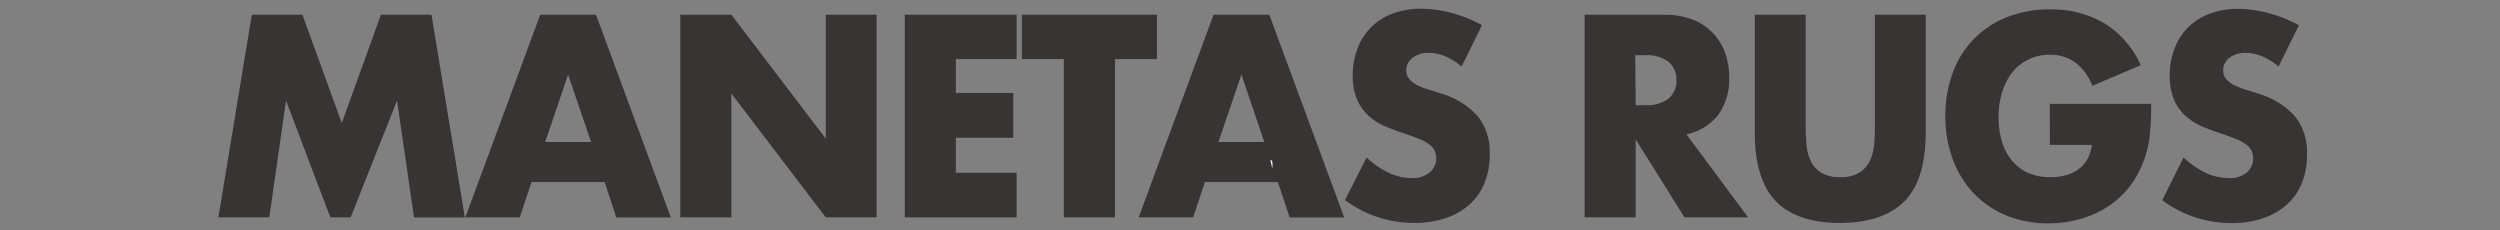
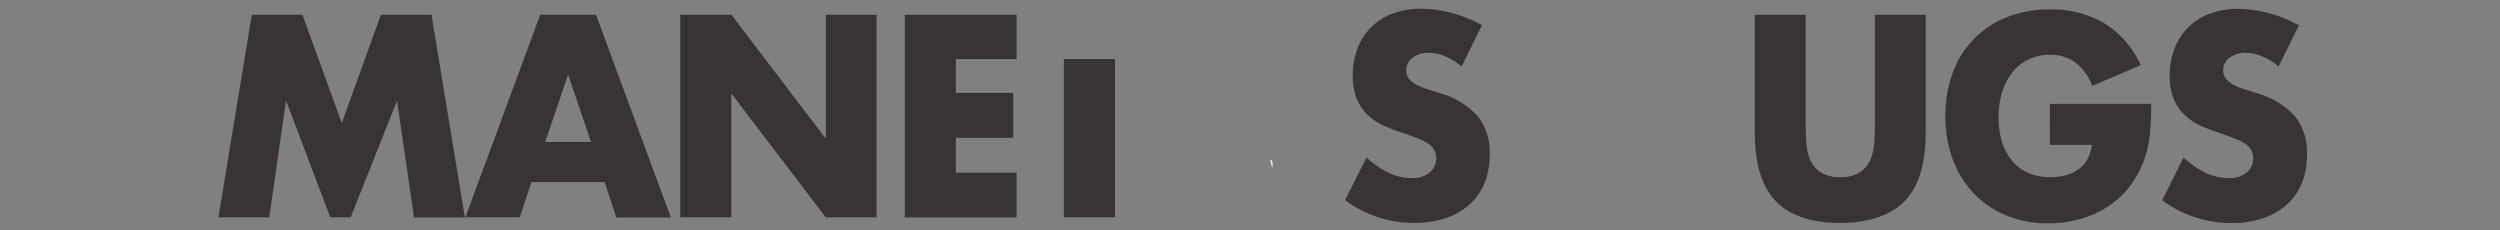
<svg xmlns="http://www.w3.org/2000/svg" id="Layer_1" data-name="Layer 1" viewBox="0 0 508 46.8">
  <rect x="0" y="0" width="508" height="46.8" fill="#808080" stroke="none" />
  <defs>
    <style>.cls-1{isolation:isolate;}.cls-2{fill:#383434;}.cls-3{fill:#fff;}</style>
  </defs>
  <title>manetasrugs</title>
  <g class="cls-1">
    <g class="cls-1">
      <path class="cls-2" d="M44.38,44.16,51.17,3H61.45l8,22L77.4,3H87.68l6.78,41.19H84.13L80.68,20.45,71.25,44.16H67.12l-9-23.71L54.72,44.16Z" />
      <path class="cls-2" d="M122.86,37H108l-2.38,7.16H94.56L109.77,3h11.34l15.21,41.19H125.24Zm-2.76-8.14-4.66-13.71-4.66,13.71Z" />
      <path class="cls-2" d="M138.23,44.16V3h10.39l19.18,25.18V3h10.33V44.16H167.79L148.61,19V44.16Z" />
      <path class="cls-2" d="M206.58,12H194.23v6.88h11.66V28H194.23v7.1h12.35v9.07H183.85V3h22.73Z" />
-       <path class="cls-2" d="M226.56,12V44.16H216.17V12h-8.53V3h27.45V12Z" />
-       <path class="cls-2" d="M259.67,37H244.84l-2.38,7.16H231.38L246.59,3h11.34l15.21,41.19H262.06Zm-2.76-8.14-4.66-13.71-4.66,13.71Z" />
+       <path class="cls-2" d="M226.56,12V44.16H216.17V12h-8.53V3V12Z" />
      <path class="cls-2" d="M297,13.52a12.8,12.8,0,0,0-3.39-2.1,8.78,8.78,0,0,0-3.29-.68,5.22,5.22,0,0,0-3.29,1,3.1,3.1,0,0,0-1.27,2.57,2.6,2.6,0,0,0,.64,1.8A5.54,5.54,0,0,0,288,17.31a14,14,0,0,0,2.33.9q1.3.38,2.57.82a16,16,0,0,1,7.45,4.67,11.77,11.77,0,0,1,2.36,7.62,15.22,15.22,0,0,1-1,5.74,12,12,0,0,1-3,4.4,13.83,13.83,0,0,1-4.87,2.84,19.77,19.77,0,0,1-6.54,1,23.57,23.57,0,0,1-14-4.64L277.69,32a18,18,0,0,0,4.61,3.17,10.79,10.79,0,0,0,4.5,1,5.27,5.27,0,0,0,3.79-1.2,3.71,3.71,0,0,0,1.25-2.73,3.79,3.79,0,0,0-.32-1.61,3.46,3.46,0,0,0-1.06-1.26,8.42,8.42,0,0,0-1.93-1.07q-1.19-.49-2.89-1.09-2-.65-3.95-1.45a12.32,12.32,0,0,1-3.44-2.1,9.74,9.74,0,0,1-2.44-3.3,12,12,0,0,1-.93-5.05,15,15,0,0,1,1-5.54,11.94,11.94,0,0,1,7.1-7,16,16,0,0,1,5.75-1,24.46,24.46,0,0,1,6.2.85,26.9,26.9,0,0,1,6.2,2.49Z" />
-       <path class="cls-2" d="M355.21,44.16H342.28l-9.91-15.84V44.16H322V3h16.16A15.44,15.44,0,0,1,344,4a11.28,11.28,0,0,1,4.11,2.76,11.72,11.72,0,0,1,2.44,4,14.49,14.49,0,0,1,.82,4.92,12.35,12.35,0,0,1-2.2,7.62,11,11,0,0,1-6.49,4ZM332.37,21.38h2A7.41,7.41,0,0,0,339,20.07a4.54,4.54,0,0,0,1.64-3.77A4.54,4.54,0,0,0,339,12.53a7.41,7.41,0,0,0-4.72-1.31h-2Z" />
      <path class="cls-2" d="M366.92,3v22.4q0,1.8.13,3.69a10.32,10.32,0,0,0,.79,3.41A5.63,5.63,0,0,0,369.94,35a7.21,7.21,0,0,0,4,1,7.07,7.07,0,0,0,4-1,5.87,5.87,0,0,0,2.09-2.49,10,10,0,0,0,.82-3.41q.13-1.88.13-3.69V3h10.33V26.84q0,9.62-4.27,14T374,45.31q-8.85,0-13.14-4.42t-4.29-14V3Z" />
      <path class="cls-2" d="M416.52,21.11h20.61q0,3.28-.26,6a21.76,21.76,0,0,1-1.06,5,20,20,0,0,1-3,5.71,17.86,17.86,0,0,1-4.48,4.15,20.7,20.7,0,0,1-5.64,2.54,23.55,23.55,0,0,1-6.46.87,22.09,22.09,0,0,1-8.5-1.58,19.15,19.15,0,0,1-6.6-4.45,20.25,20.25,0,0,1-4.29-6.88,24.65,24.65,0,0,1-1.54-8.88,24.88,24.88,0,0,1,1.51-8.82,19,19,0,0,1,11-11.28,23.16,23.16,0,0,1,8.74-1.58,21.16,21.16,0,0,1,11,2.79A19.1,19.1,0,0,1,435,13.24l-9.86,4.21a10.31,10.31,0,0,0-3.58-4.86,8.79,8.79,0,0,0-5-1.47,9.79,9.79,0,0,0-4.24.9A9.23,9.23,0,0,0,409,14.58a12.45,12.45,0,0,0-2.12,4,16.8,16.8,0,0,0-.77,5.24,17.09,17.09,0,0,0,.66,4.86,11.08,11.08,0,0,0,2,3.88,9,9,0,0,0,3.29,2.54,10.8,10.8,0,0,0,4.56.9,12.25,12.25,0,0,0,3-.35,7.71,7.71,0,0,0,2.57-1.15,6.44,6.44,0,0,0,1.88-2,8.39,8.39,0,0,0,1-3.06h-8.53Z" />
      <path class="cls-2" d="M463,13.52a12.8,12.8,0,0,0-3.39-2.1,8.78,8.78,0,0,0-3.29-.68,5.22,5.22,0,0,0-3.29,1,3.1,3.1,0,0,0-1.27,2.57,2.6,2.6,0,0,0,.64,1.8,5.54,5.54,0,0,0,1.67,1.23,14,14,0,0,0,2.33.9q1.3.38,2.57.82a16,16,0,0,1,7.45,4.67,11.77,11.77,0,0,1,2.36,7.62,15.22,15.22,0,0,1-1,5.74,12,12,0,0,1-3,4.4,13.83,13.83,0,0,1-4.87,2.84,19.77,19.77,0,0,1-6.54,1,23.57,23.57,0,0,1-14-4.64L443.7,32a18,18,0,0,0,4.61,3.17,10.79,10.79,0,0,0,4.5,1A5.27,5.27,0,0,0,456.6,35a3.71,3.71,0,0,0,1.25-2.73,3.79,3.79,0,0,0-.32-1.61,3.46,3.46,0,0,0-1.06-1.26,8.42,8.42,0,0,0-1.93-1.07q-1.19-.49-2.89-1.09-2-.65-3.95-1.45a12.32,12.32,0,0,1-3.44-2.1,9.74,9.74,0,0,1-2.44-3.3,12,12,0,0,1-.93-5.05,15,15,0,0,1,1-5.54,11.94,11.94,0,0,1,7.1-7,16,16,0,0,1,5.75-1,24.46,24.46,0,0,1,6.2.85,26.9,26.9,0,0,1,6.2,2.49Z" />
    </g>
  </g>
  <path class="cls-3" d="M258.13,32.45c.43.15.54.62.39,1.77Z" />
</svg>